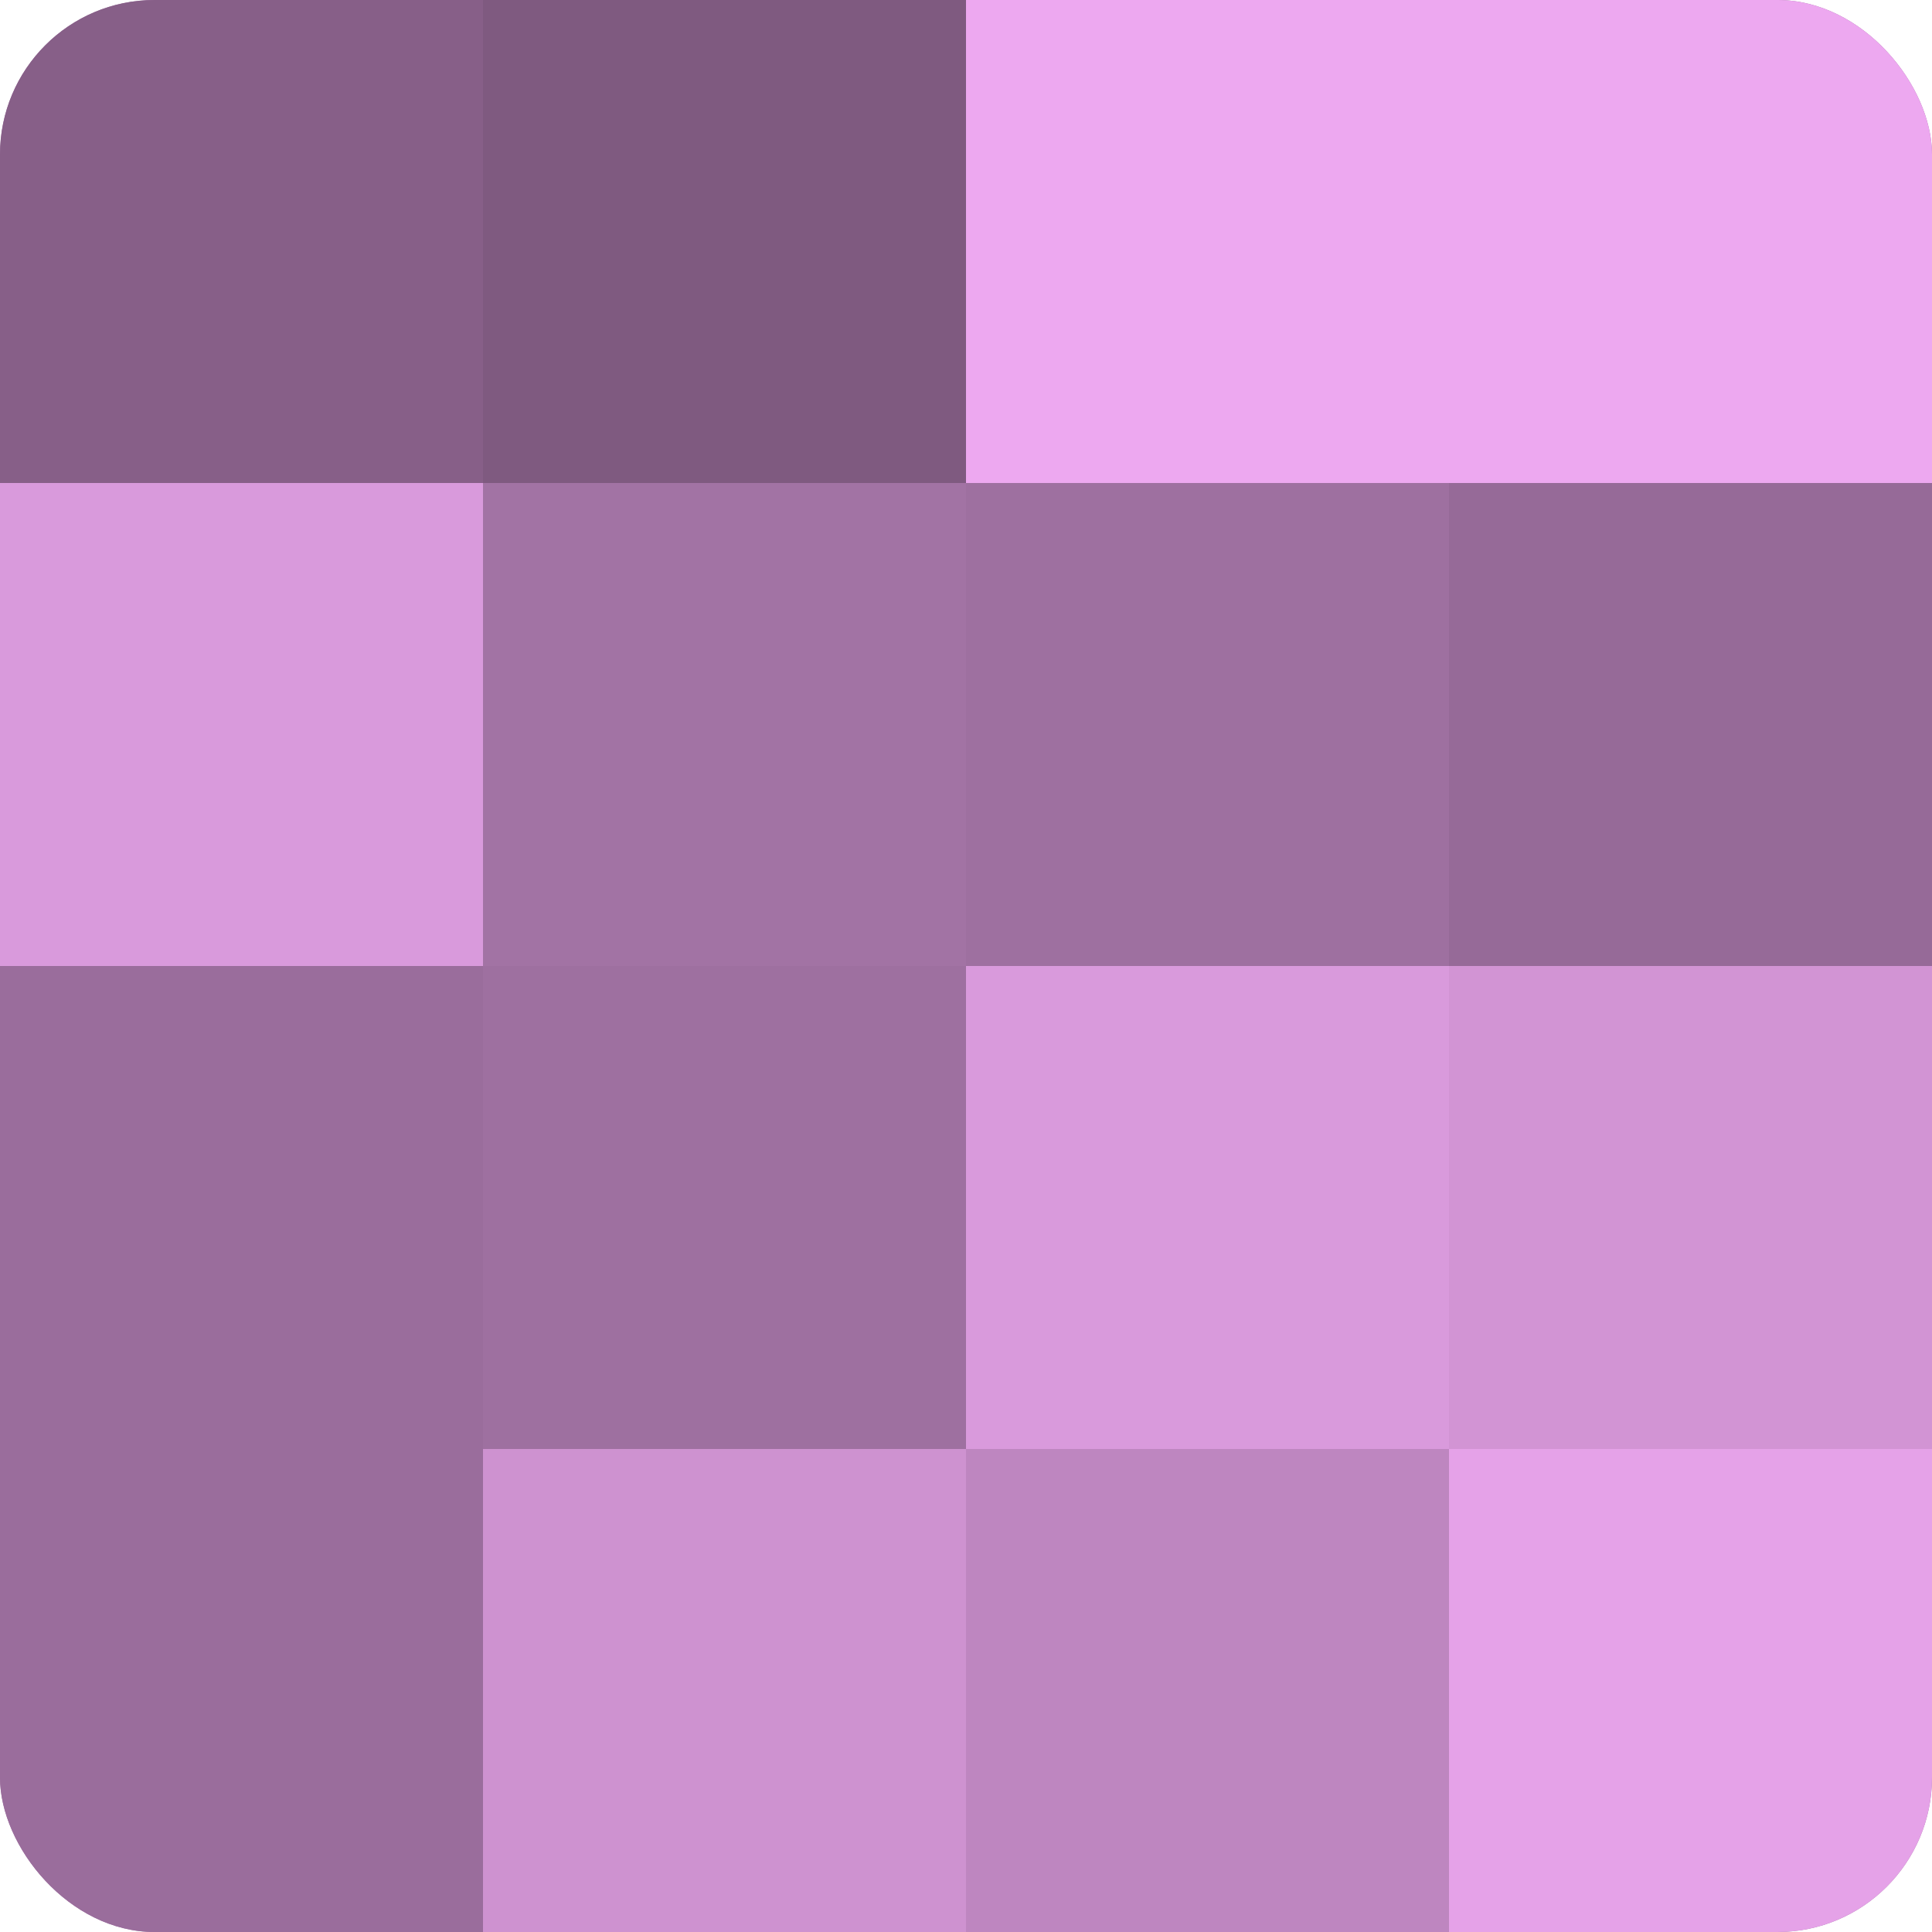
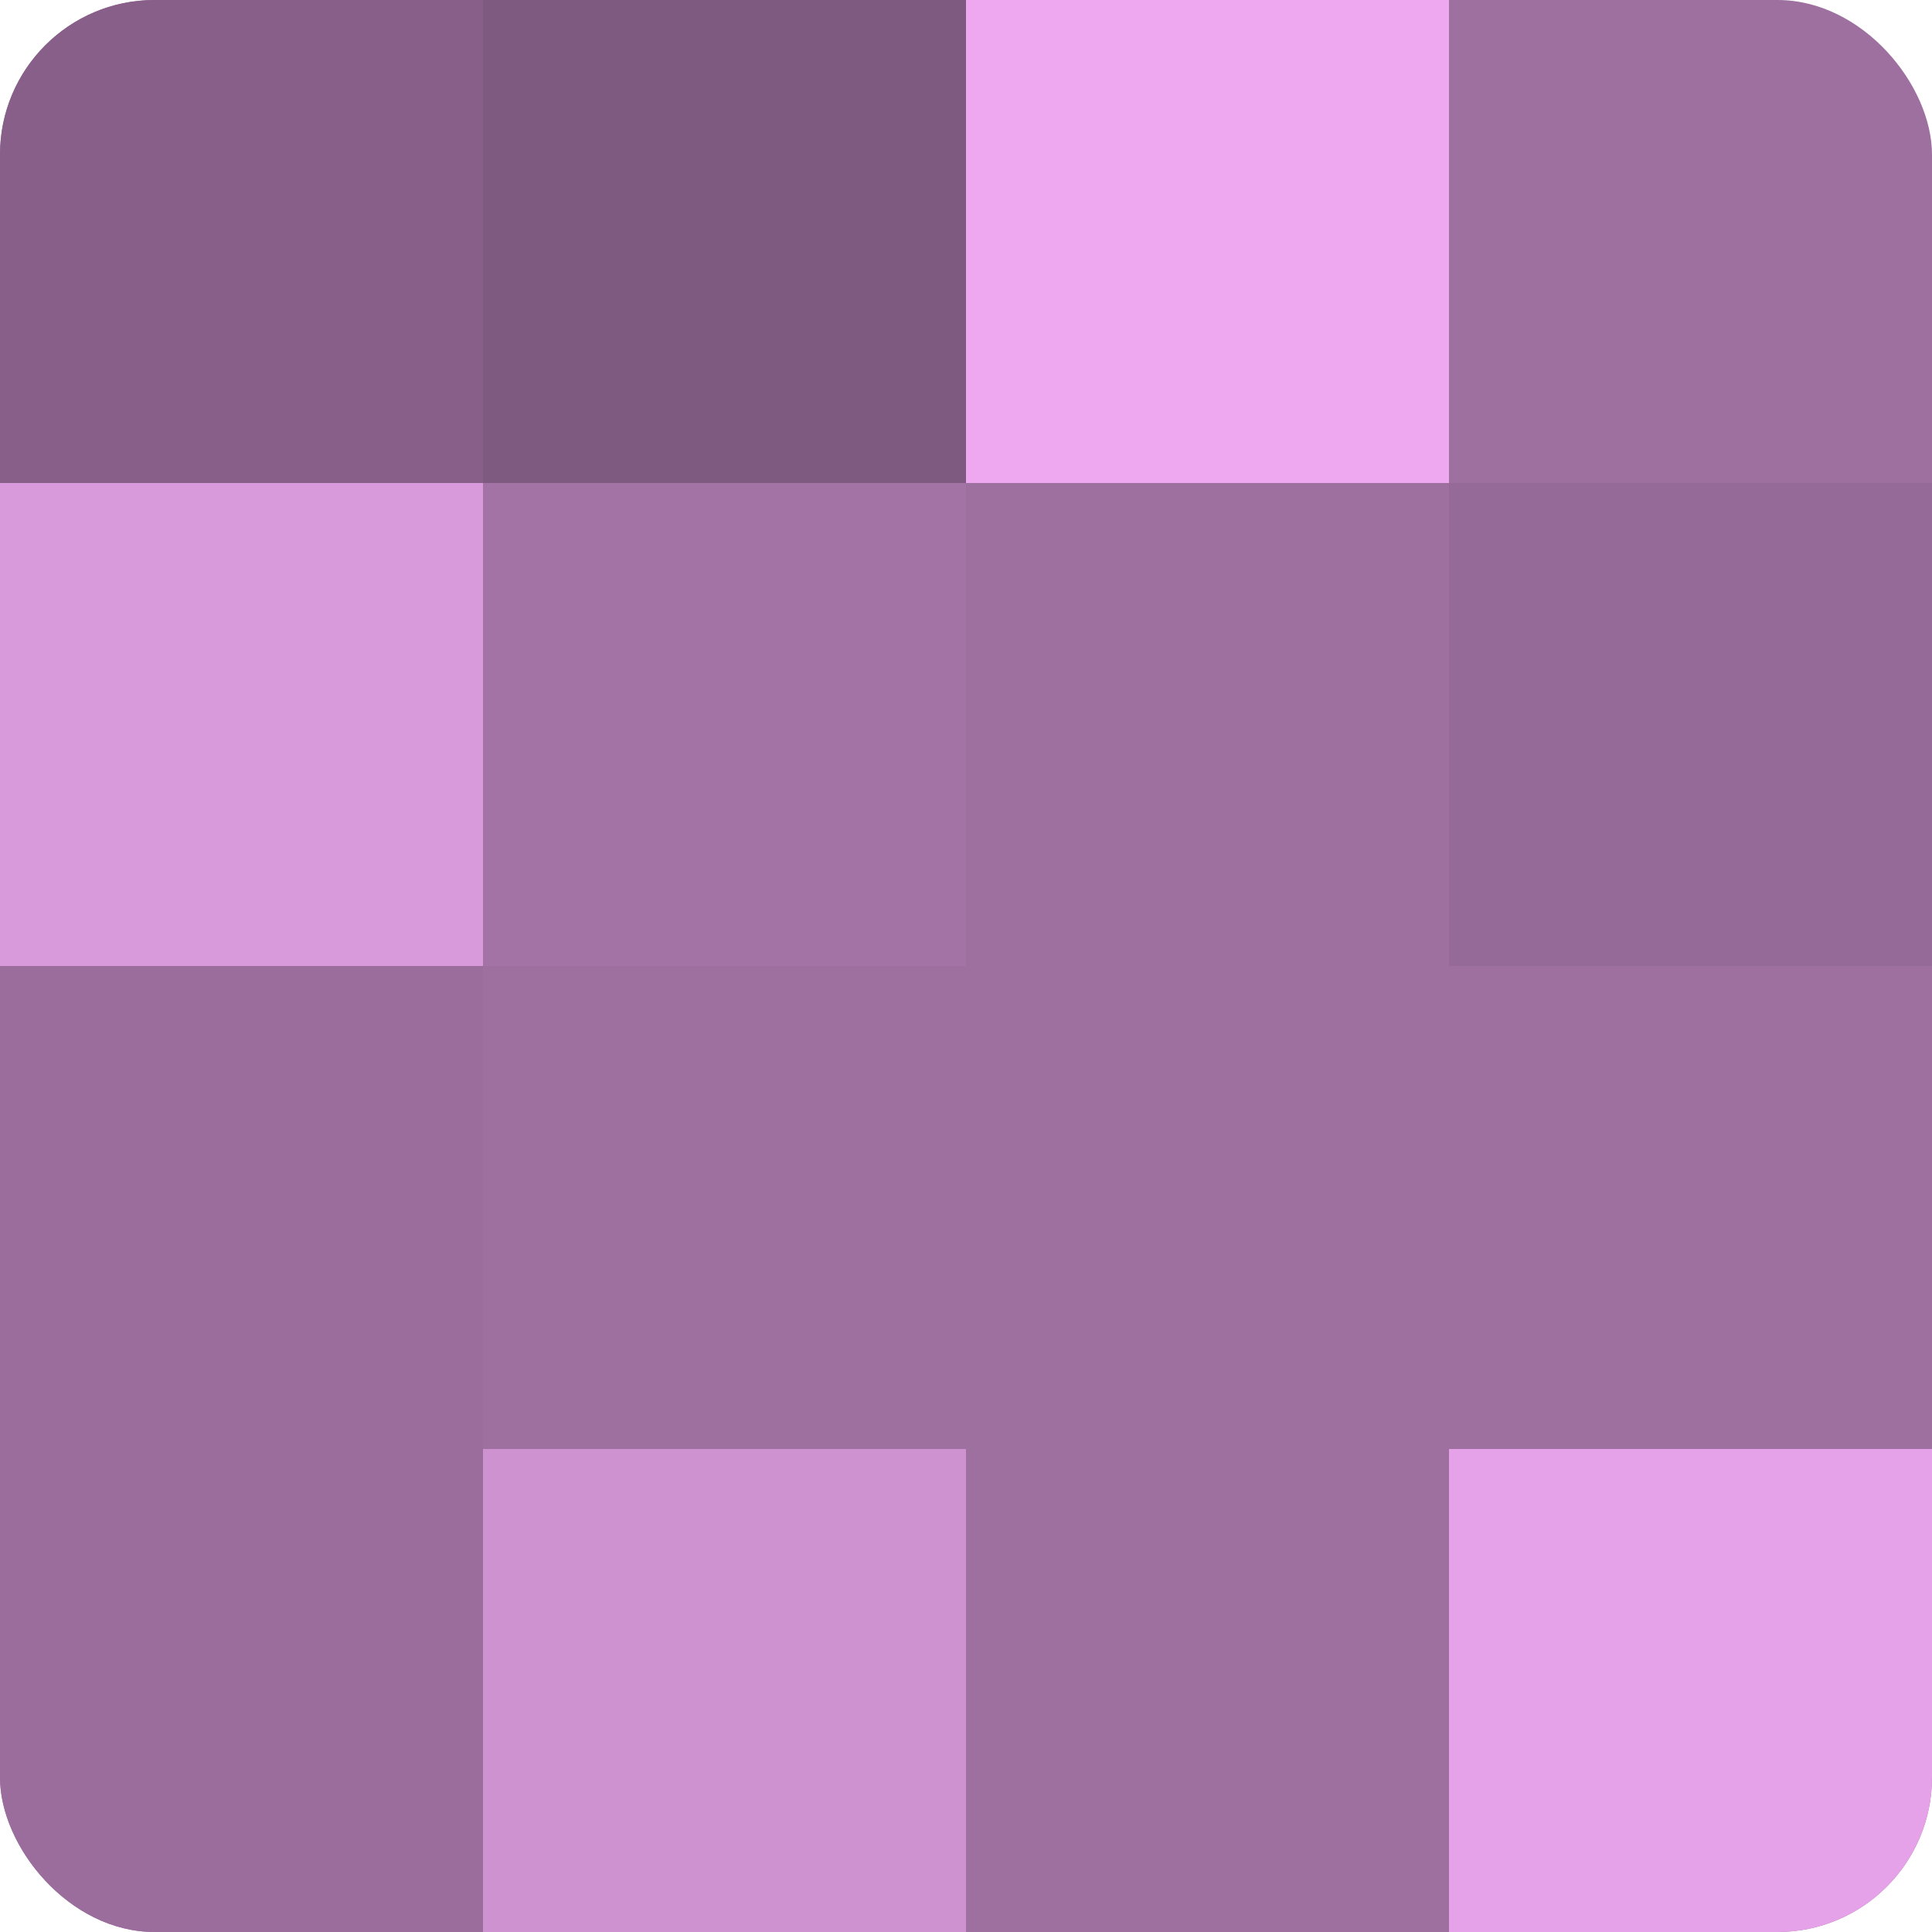
<svg xmlns="http://www.w3.org/2000/svg" width="60" height="60" viewBox="0 0 100 100" preserveAspectRatio="xMidYMid meet">
  <defs>
    <clipPath id="c" width="100" height="100">
      <rect width="100" height="100" rx="8" ry="8" />
    </clipPath>
  </defs>
  <g clip-path="url(#c)">
    <rect width="100" height="100" fill="#9e70a0" />
    <rect width="25" height="25" fill="#875f88" />
    <rect y="25" width="25" height="25" fill="#d99adc" />
    <rect y="50" width="25" height="25" fill="#9a6d9c" />
    <rect y="75" width="25" height="25" fill="#9a6d9c" />
    <rect x="25" width="25" height="25" fill="#7f5a80" />
    <rect x="25" y="25" width="25" height="25" fill="#a273a4" />
-     <rect x="25" y="50" width="25" height="25" fill="#9e70a0" />
    <rect x="25" y="75" width="25" height="25" fill="#ce92d0" />
    <rect x="50" width="25" height="25" fill="#eda8f0" />
    <rect x="50" y="25" width="25" height="25" fill="#9e70a0" />
-     <rect x="50" y="50" width="25" height="25" fill="#d99adc" />
-     <rect x="50" y="75" width="25" height="25" fill="#be86c0" />
-     <rect x="75" width="25" height="25" fill="#eda8f0" />
    <rect x="75" y="25" width="25" height="25" fill="#966a98" />
-     <rect x="75" y="50" width="25" height="25" fill="#d294d4" />
    <rect x="75" y="75" width="25" height="25" fill="#e5a2e8" />
  </g>
</svg>